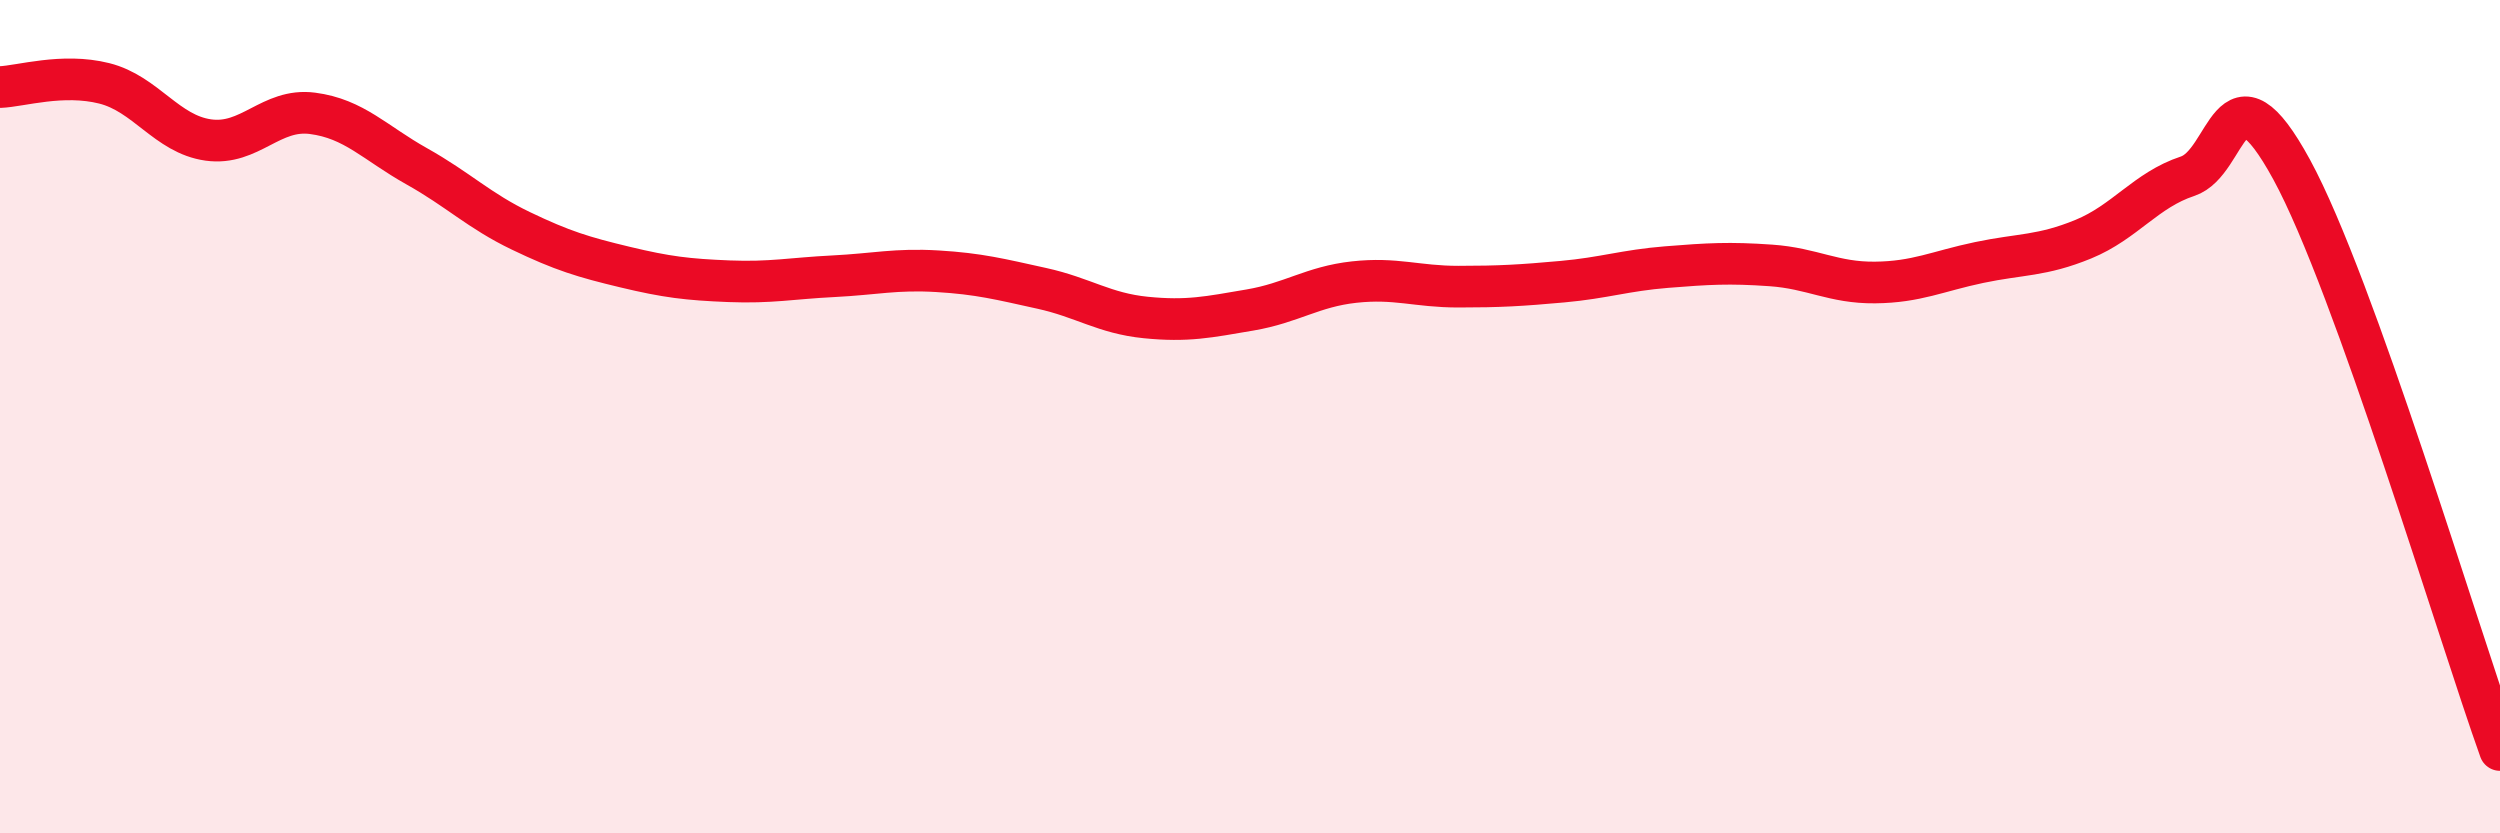
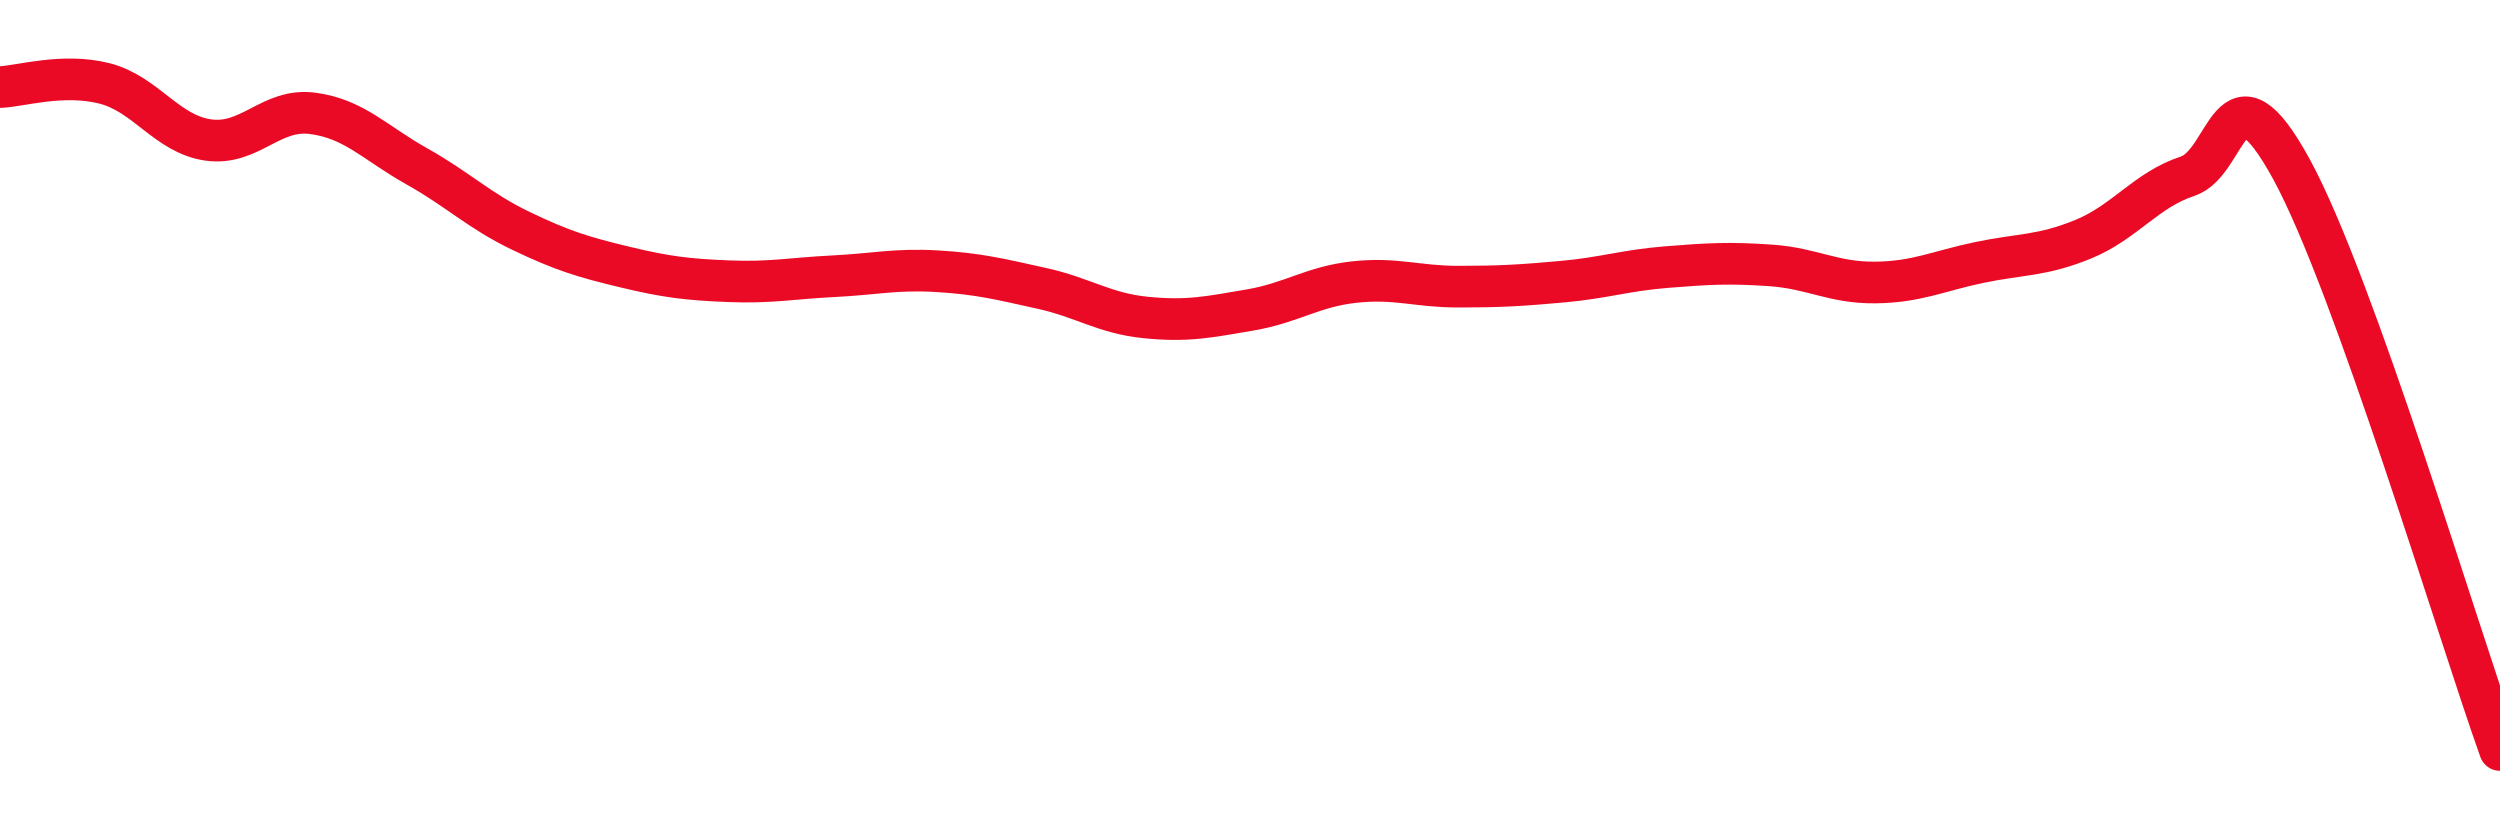
<svg xmlns="http://www.w3.org/2000/svg" width="60" height="20" viewBox="0 0 60 20">
-   <path d="M 0,2.09 C 0.5,2.07 1.5,1.75 2.5,2 C 3.5,2.25 4,3.22 5,3.36 C 6,3.5 6.5,2.59 7.5,2.72 C 8.5,2.85 9,3.43 10,3.99 C 11,4.55 11.5,5.06 12.5,5.54 C 13.5,6.02 14,6.17 15,6.41 C 16,6.65 16.5,6.71 17.5,6.75 C 18.5,6.79 19,6.68 20,6.63 C 21,6.58 21.5,6.45 22.5,6.51 C 23.5,6.57 24,6.7 25,6.92 C 26,7.14 26.5,7.52 27.5,7.62 C 28.5,7.72 29,7.61 30,7.44 C 31,7.27 31.5,6.88 32.5,6.77 C 33.5,6.66 34,6.88 35,6.88 C 36,6.88 36.5,6.85 37.5,6.76 C 38.5,6.67 39,6.49 40,6.41 C 41,6.33 41.5,6.3 42.5,6.37 C 43.5,6.44 44,6.79 45,6.78 C 46,6.77 46.5,6.51 47.5,6.3 C 48.5,6.09 49,6.15 50,5.74 C 51,5.33 51.5,4.56 52.5,4.23 C 53.5,3.9 53.5,1.32 55,4.07 C 56.5,6.82 59,15.21 60,18L60 20L0 20Z" fill="#EB0A25" opacity="0.1" stroke-linecap="round" stroke-linejoin="round" />
  <path d="M 0,2.09 C 0.5,2.07 1.5,1.75 2.5,2 C 3.5,2.25 4,3.22 5,3.36 C 6,3.5 6.5,2.59 7.5,2.72 C 8.5,2.85 9,3.43 10,3.99 C 11,4.55 11.5,5.06 12.5,5.54 C 13.5,6.02 14,6.17 15,6.41 C 16,6.65 16.5,6.71 17.5,6.75 C 18.5,6.79 19,6.68 20,6.63 C 21,6.58 21.5,6.45 22.5,6.51 C 23.5,6.57 24,6.7 25,6.92 C 26,7.14 26.5,7.52 27.5,7.62 C 28.5,7.72 29,7.61 30,7.44 C 31,7.27 31.5,6.88 32.5,6.77 C 33.5,6.66 34,6.88 35,6.88 C 36,6.88 36.5,6.85 37.5,6.76 C 38.5,6.67 39,6.49 40,6.41 C 41,6.33 41.5,6.3 42.5,6.37 C 43.5,6.44 44,6.79 45,6.78 C 46,6.77 46.5,6.51 47.5,6.3 C 48.5,6.09 49,6.15 50,5.74 C 51,5.33 51.5,4.56 52.5,4.23 C 53.5,3.9 53.5,1.32 55,4.07 C 56.5,6.82 59,15.21 60,18" stroke="#EB0A25" stroke-width="1" fill="none" stroke-linecap="round" stroke-linejoin="round" />
</svg>